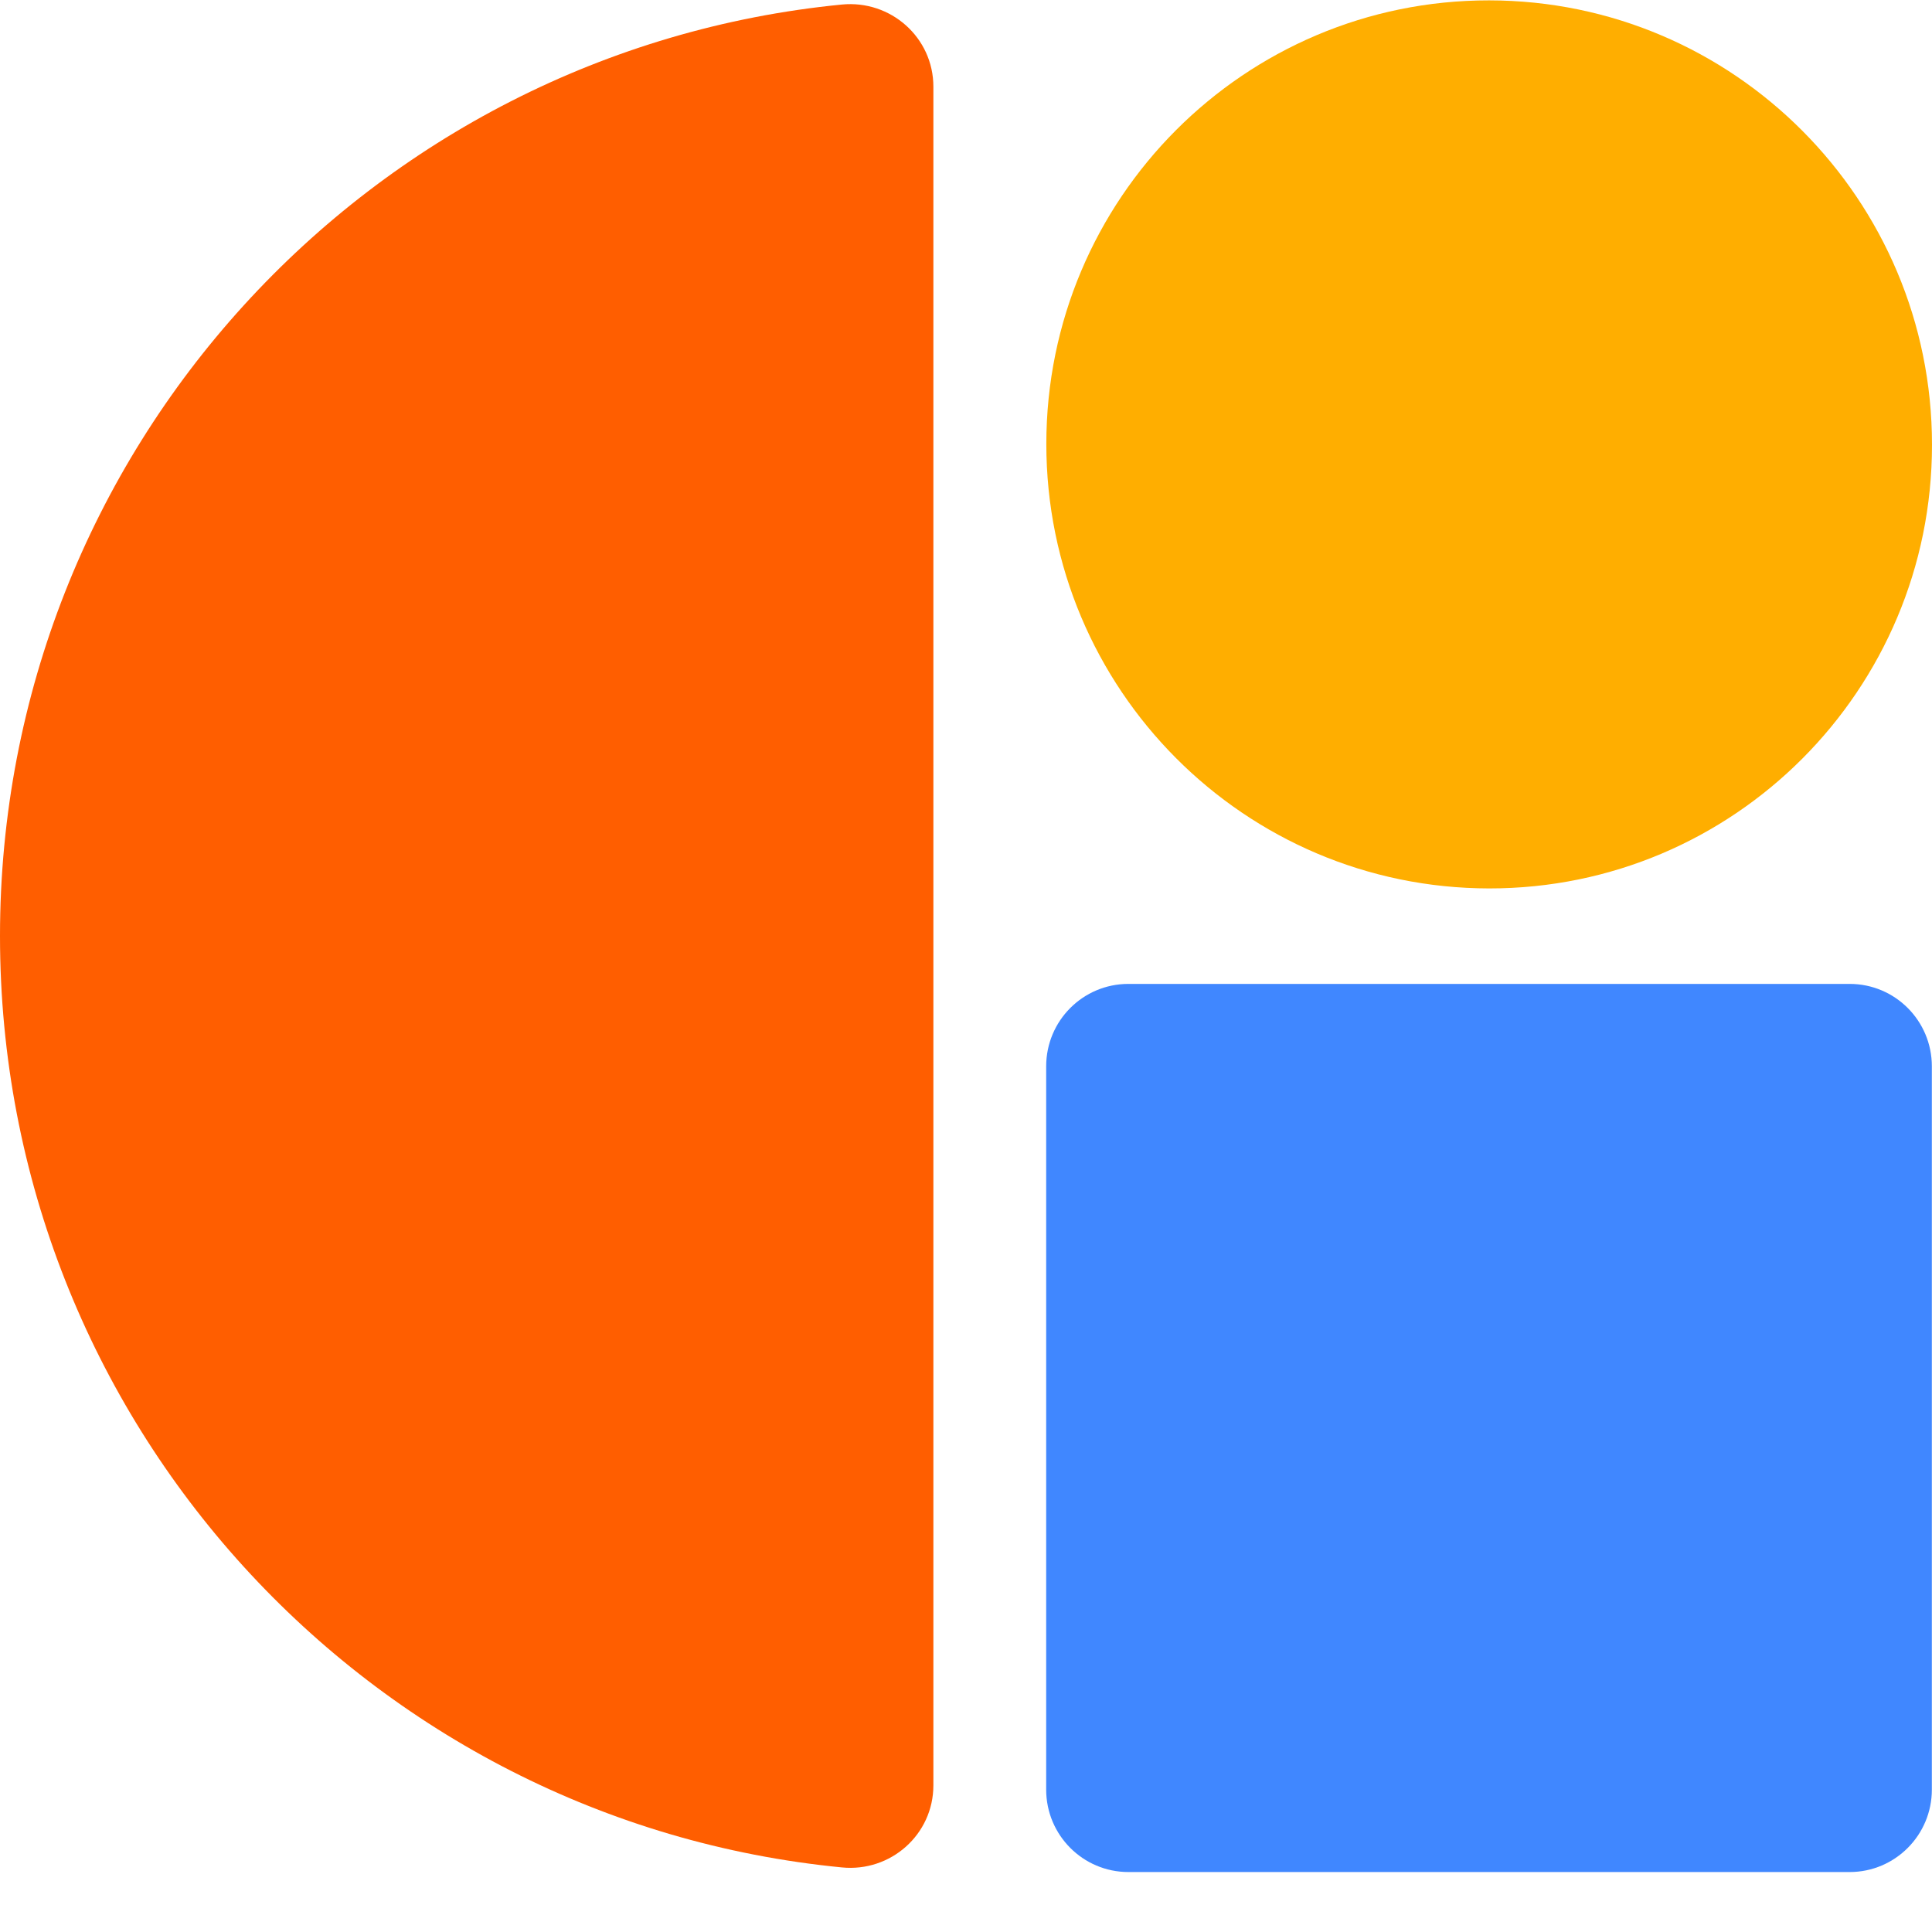
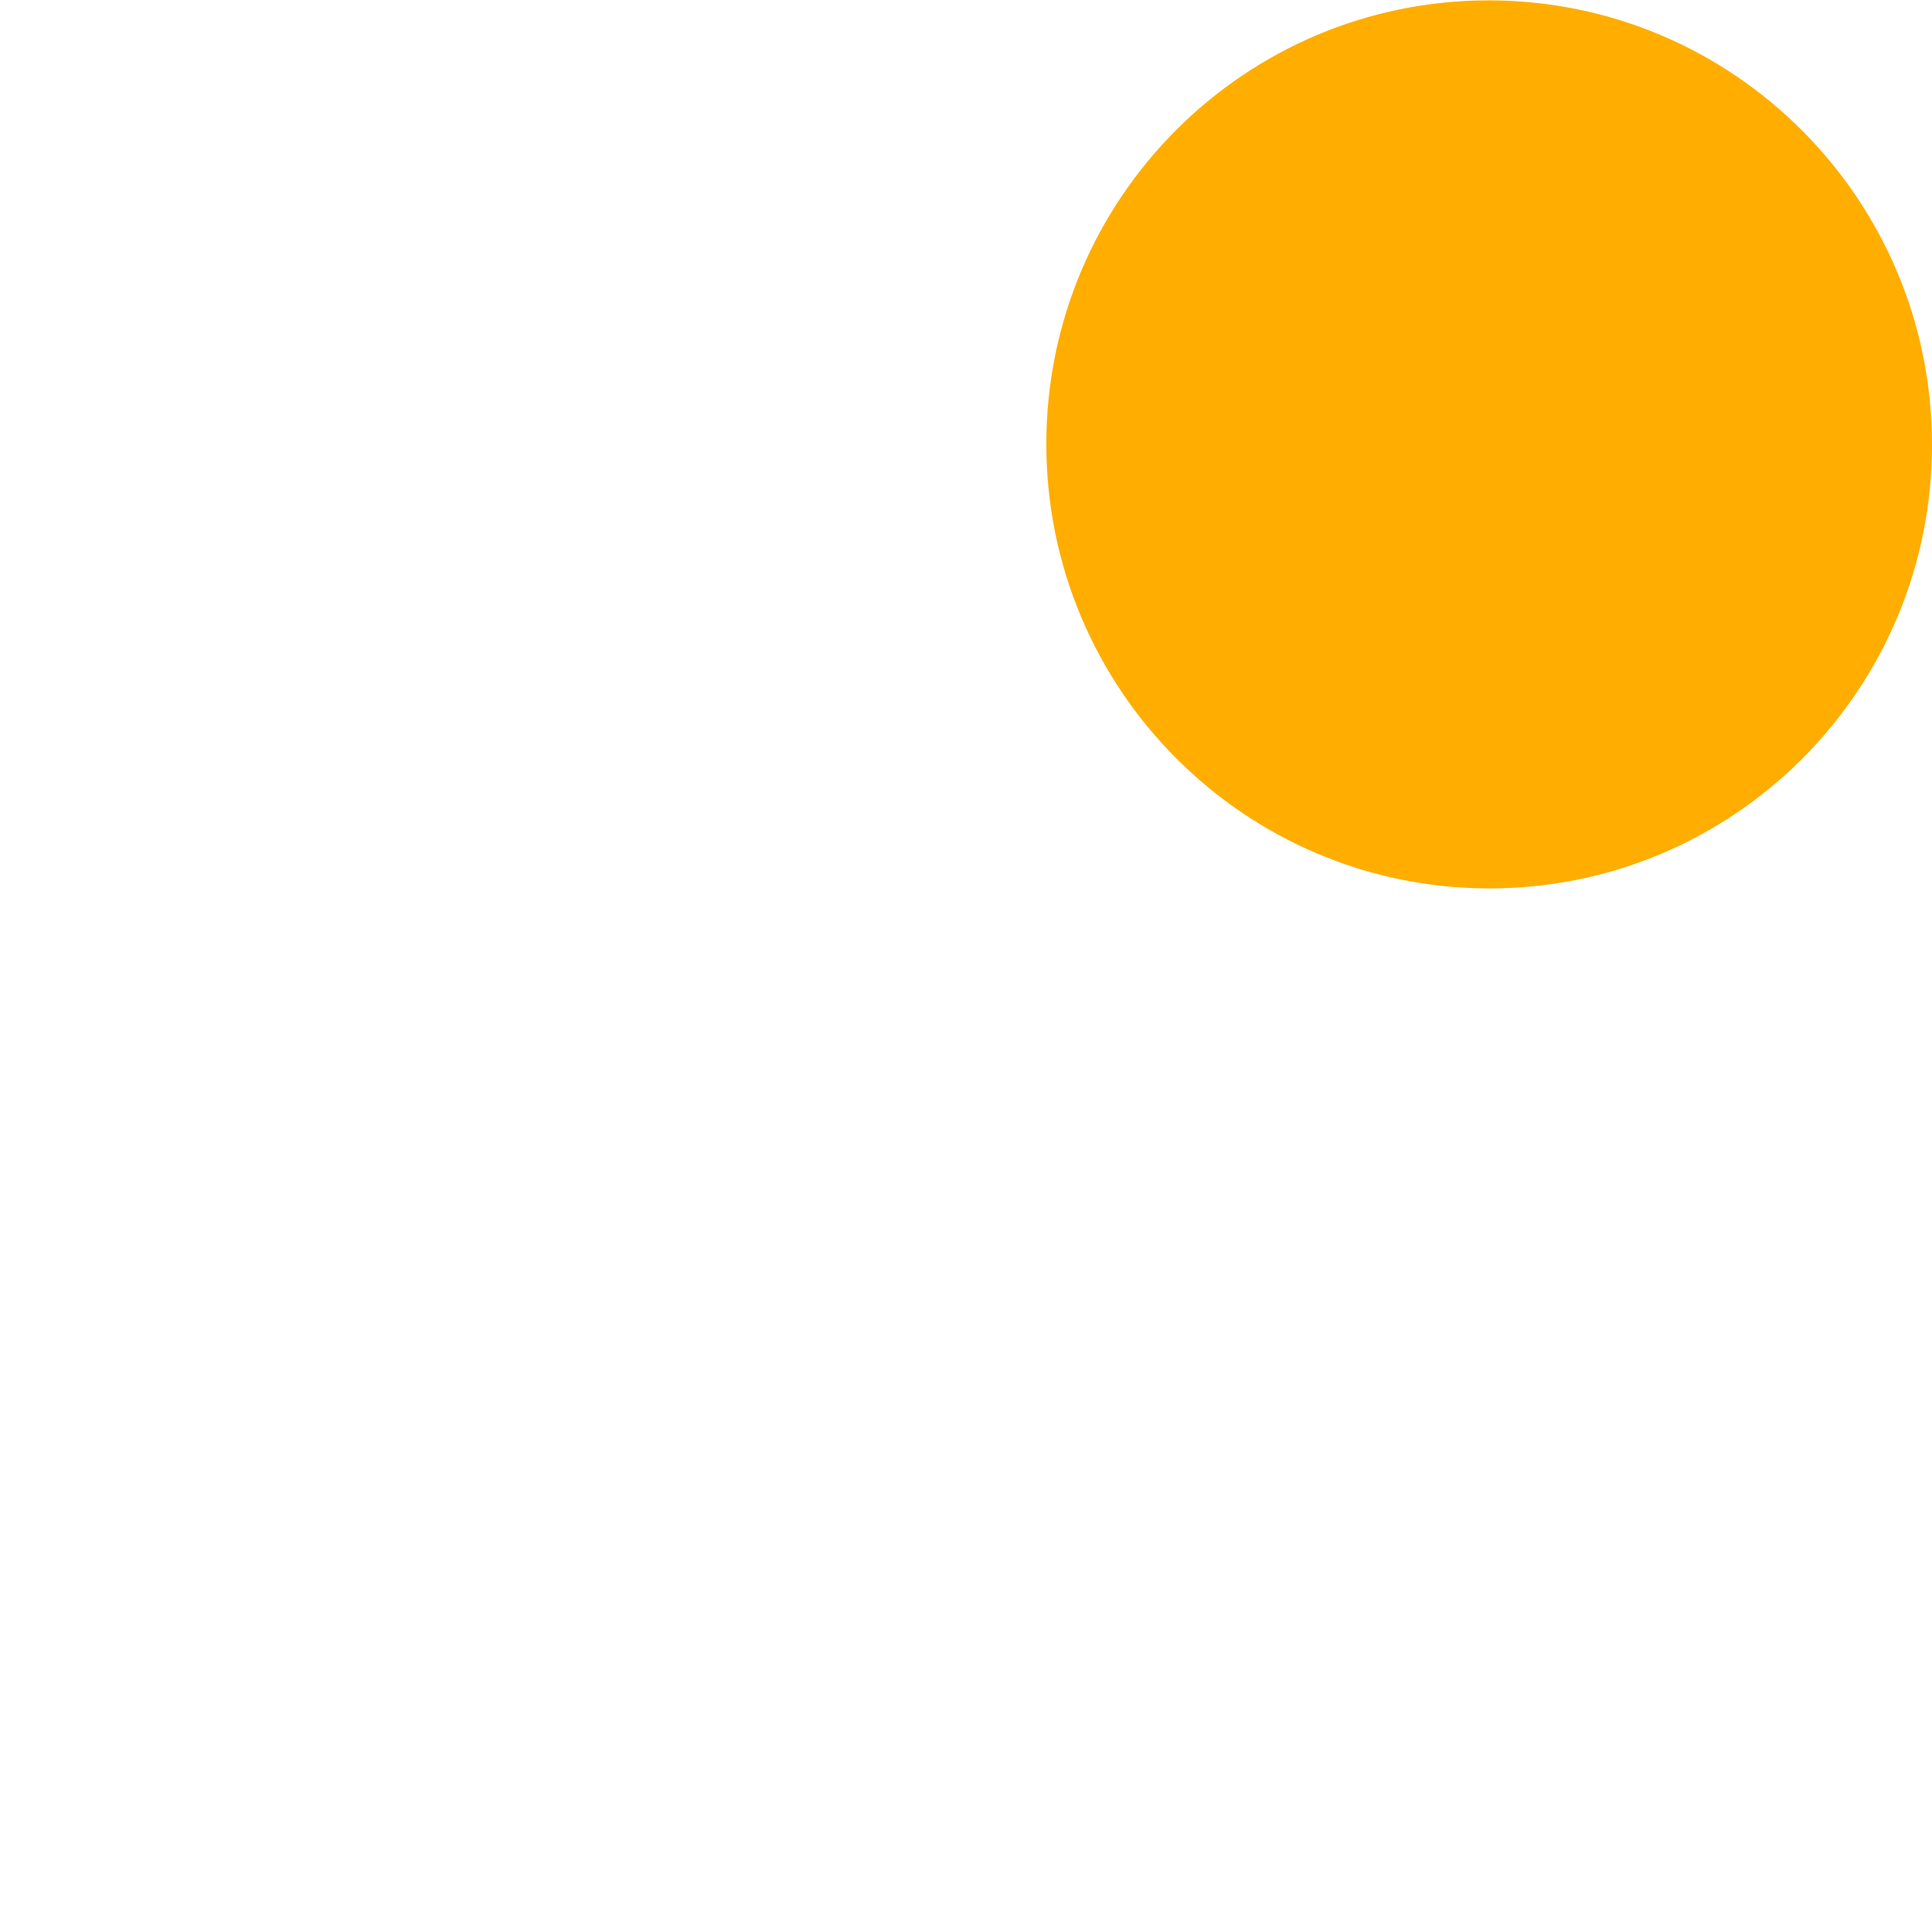
<svg xmlns="http://www.w3.org/2000/svg" width="26" height="26" viewBox="0 0 26 26" fill="none">
-   <path d="M24.892 13.241H15.185C14.574 13.241 14.079 13.737 14.079 14.35V24.084C14.079 24.696 14.574 25.193 15.185 25.193H24.892C25.503 25.193 25.998 24.696 25.998 24.084V14.35C25.998 13.737 25.503 13.241 24.892 13.241Z" fill="#4087FF" />
  <path d="M26 5.986C26 2.686 23.332 0.008 20.04 0.005C16.749 0.002 14.081 2.675 14.081 5.975C14.081 9.276 16.749 11.953 20.04 11.956C23.332 11.959 26 9.286 26 5.986Z" fill="#FFAE00" />
-   <path d="M0 12.596C0 19.134 4.968 24.512 11.33 25.131C11.986 25.196 12.561 24.689 12.561 24.026V1.167C12.561 0.504 11.986 -0.003 11.33 0.061C4.968 0.684 0 6.059 0 12.596Z" fill="#FF5E00" />
</svg>